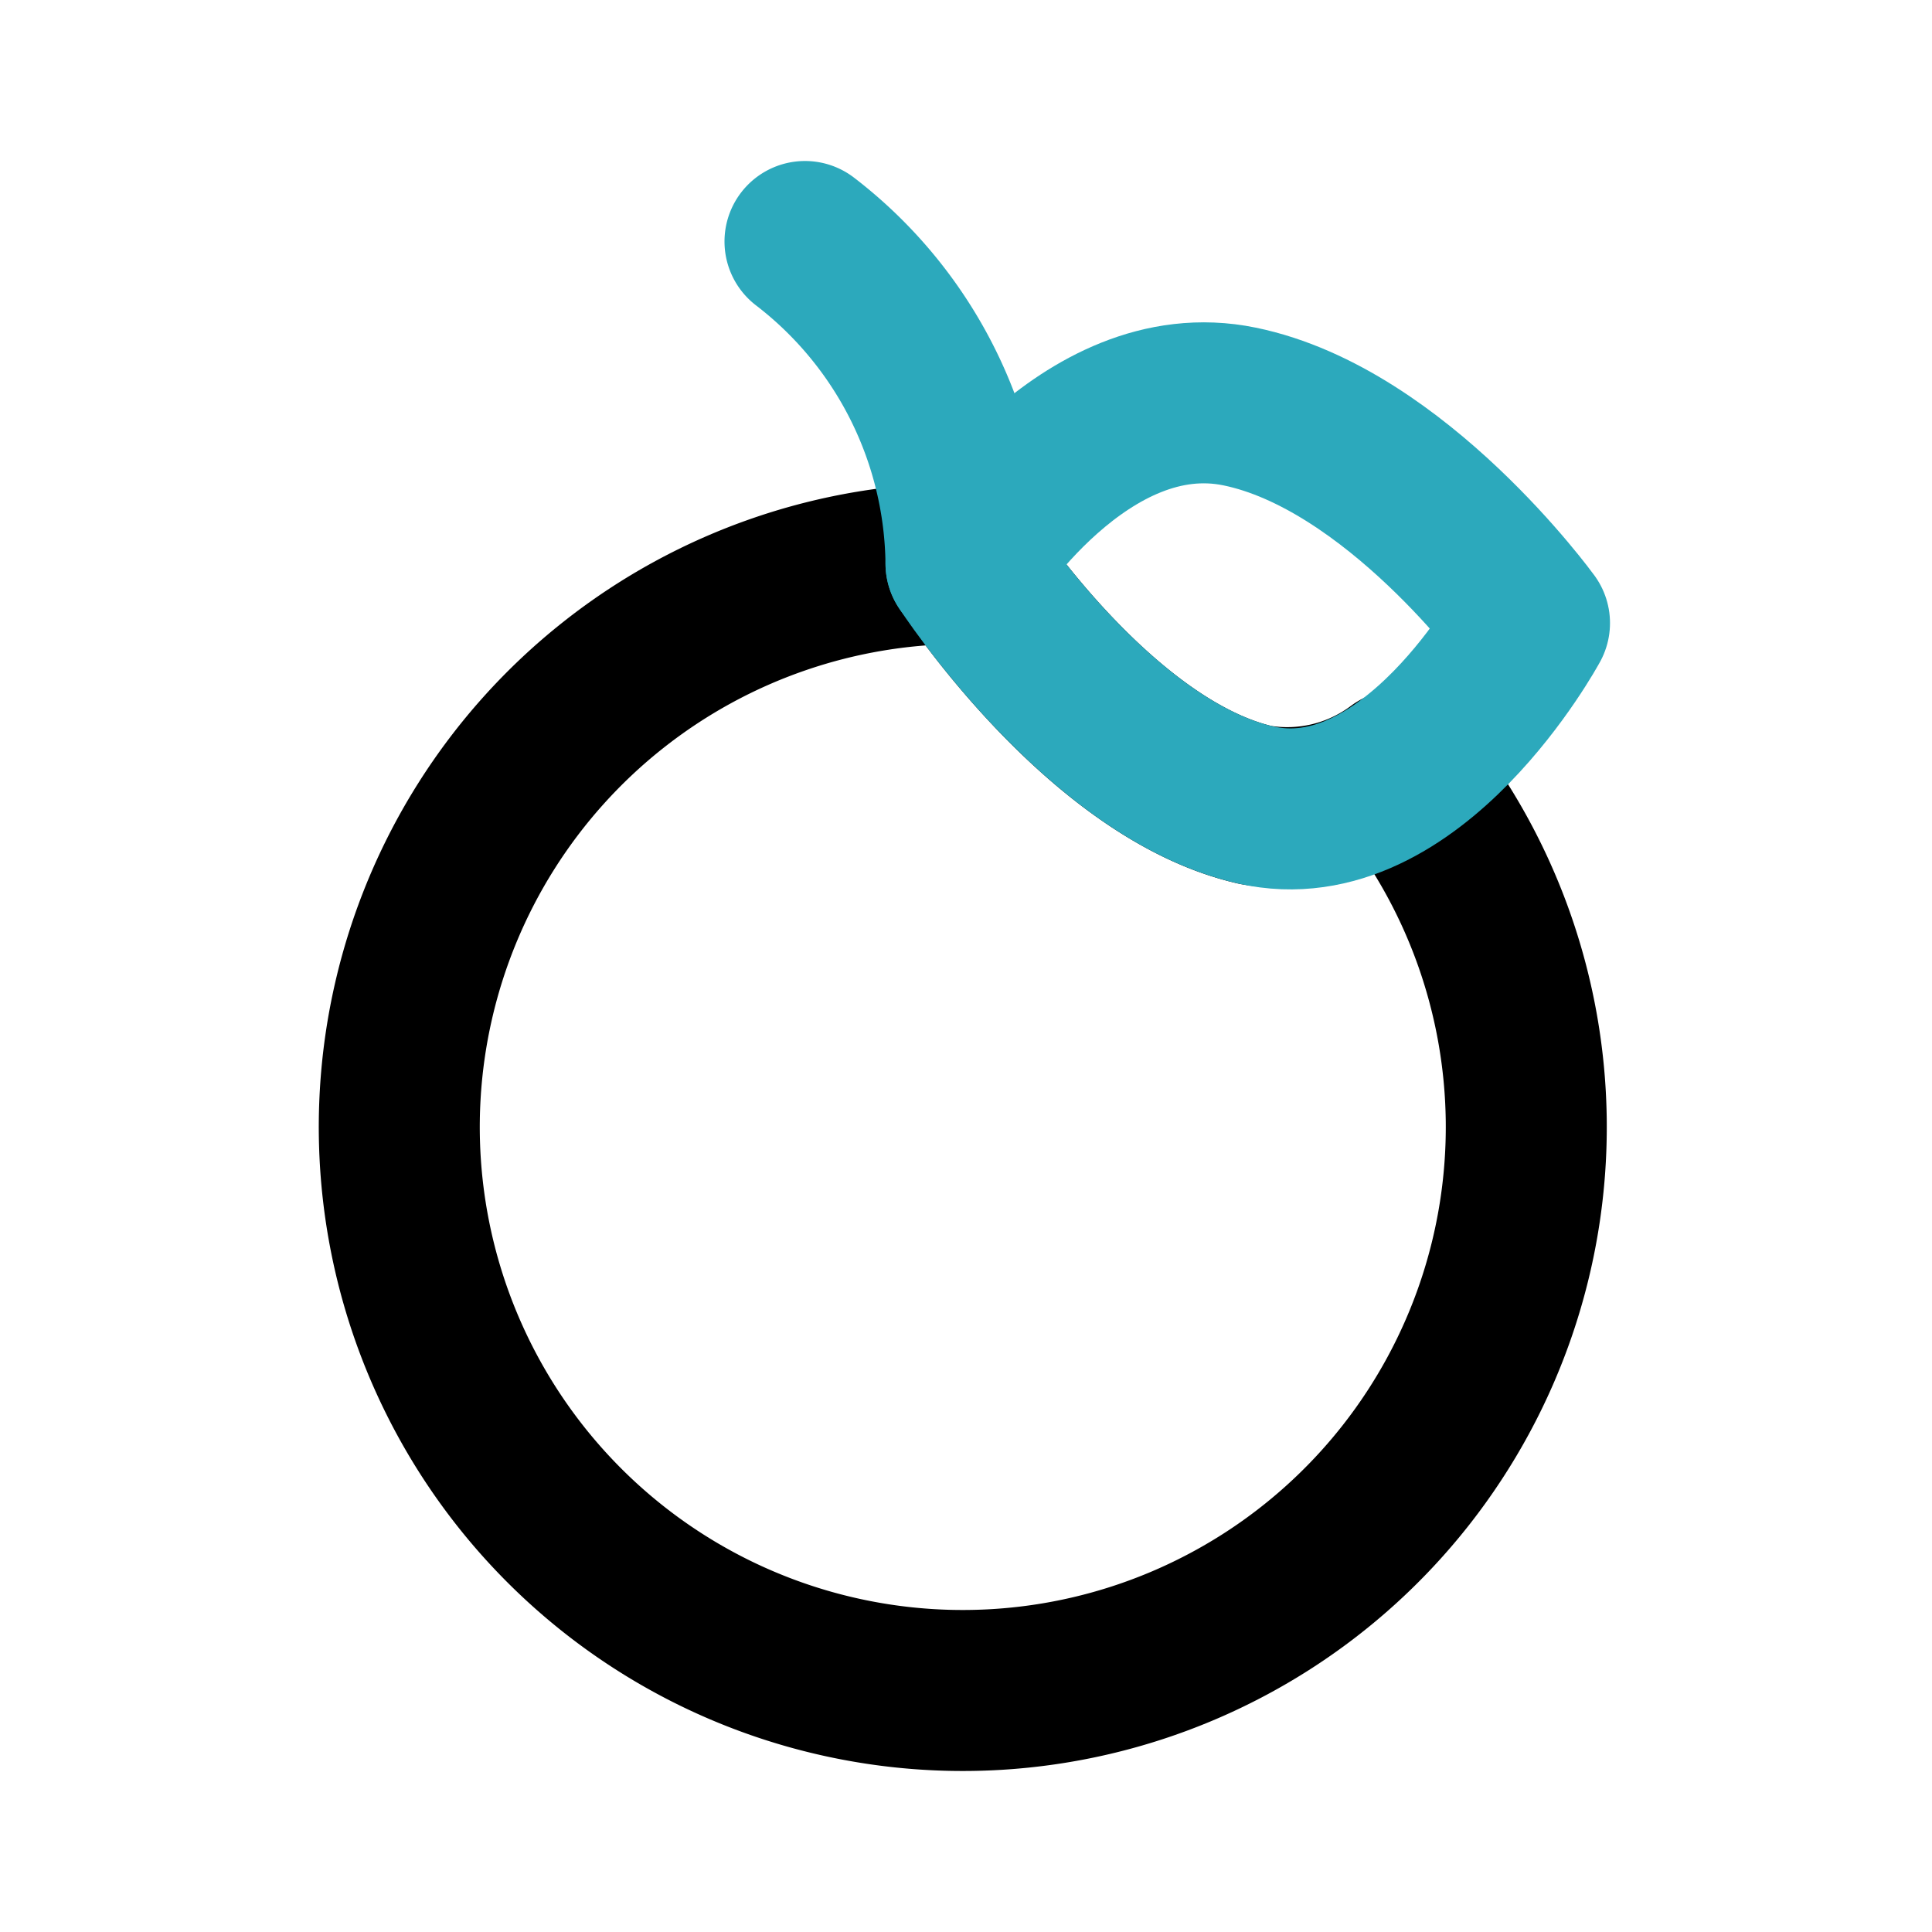
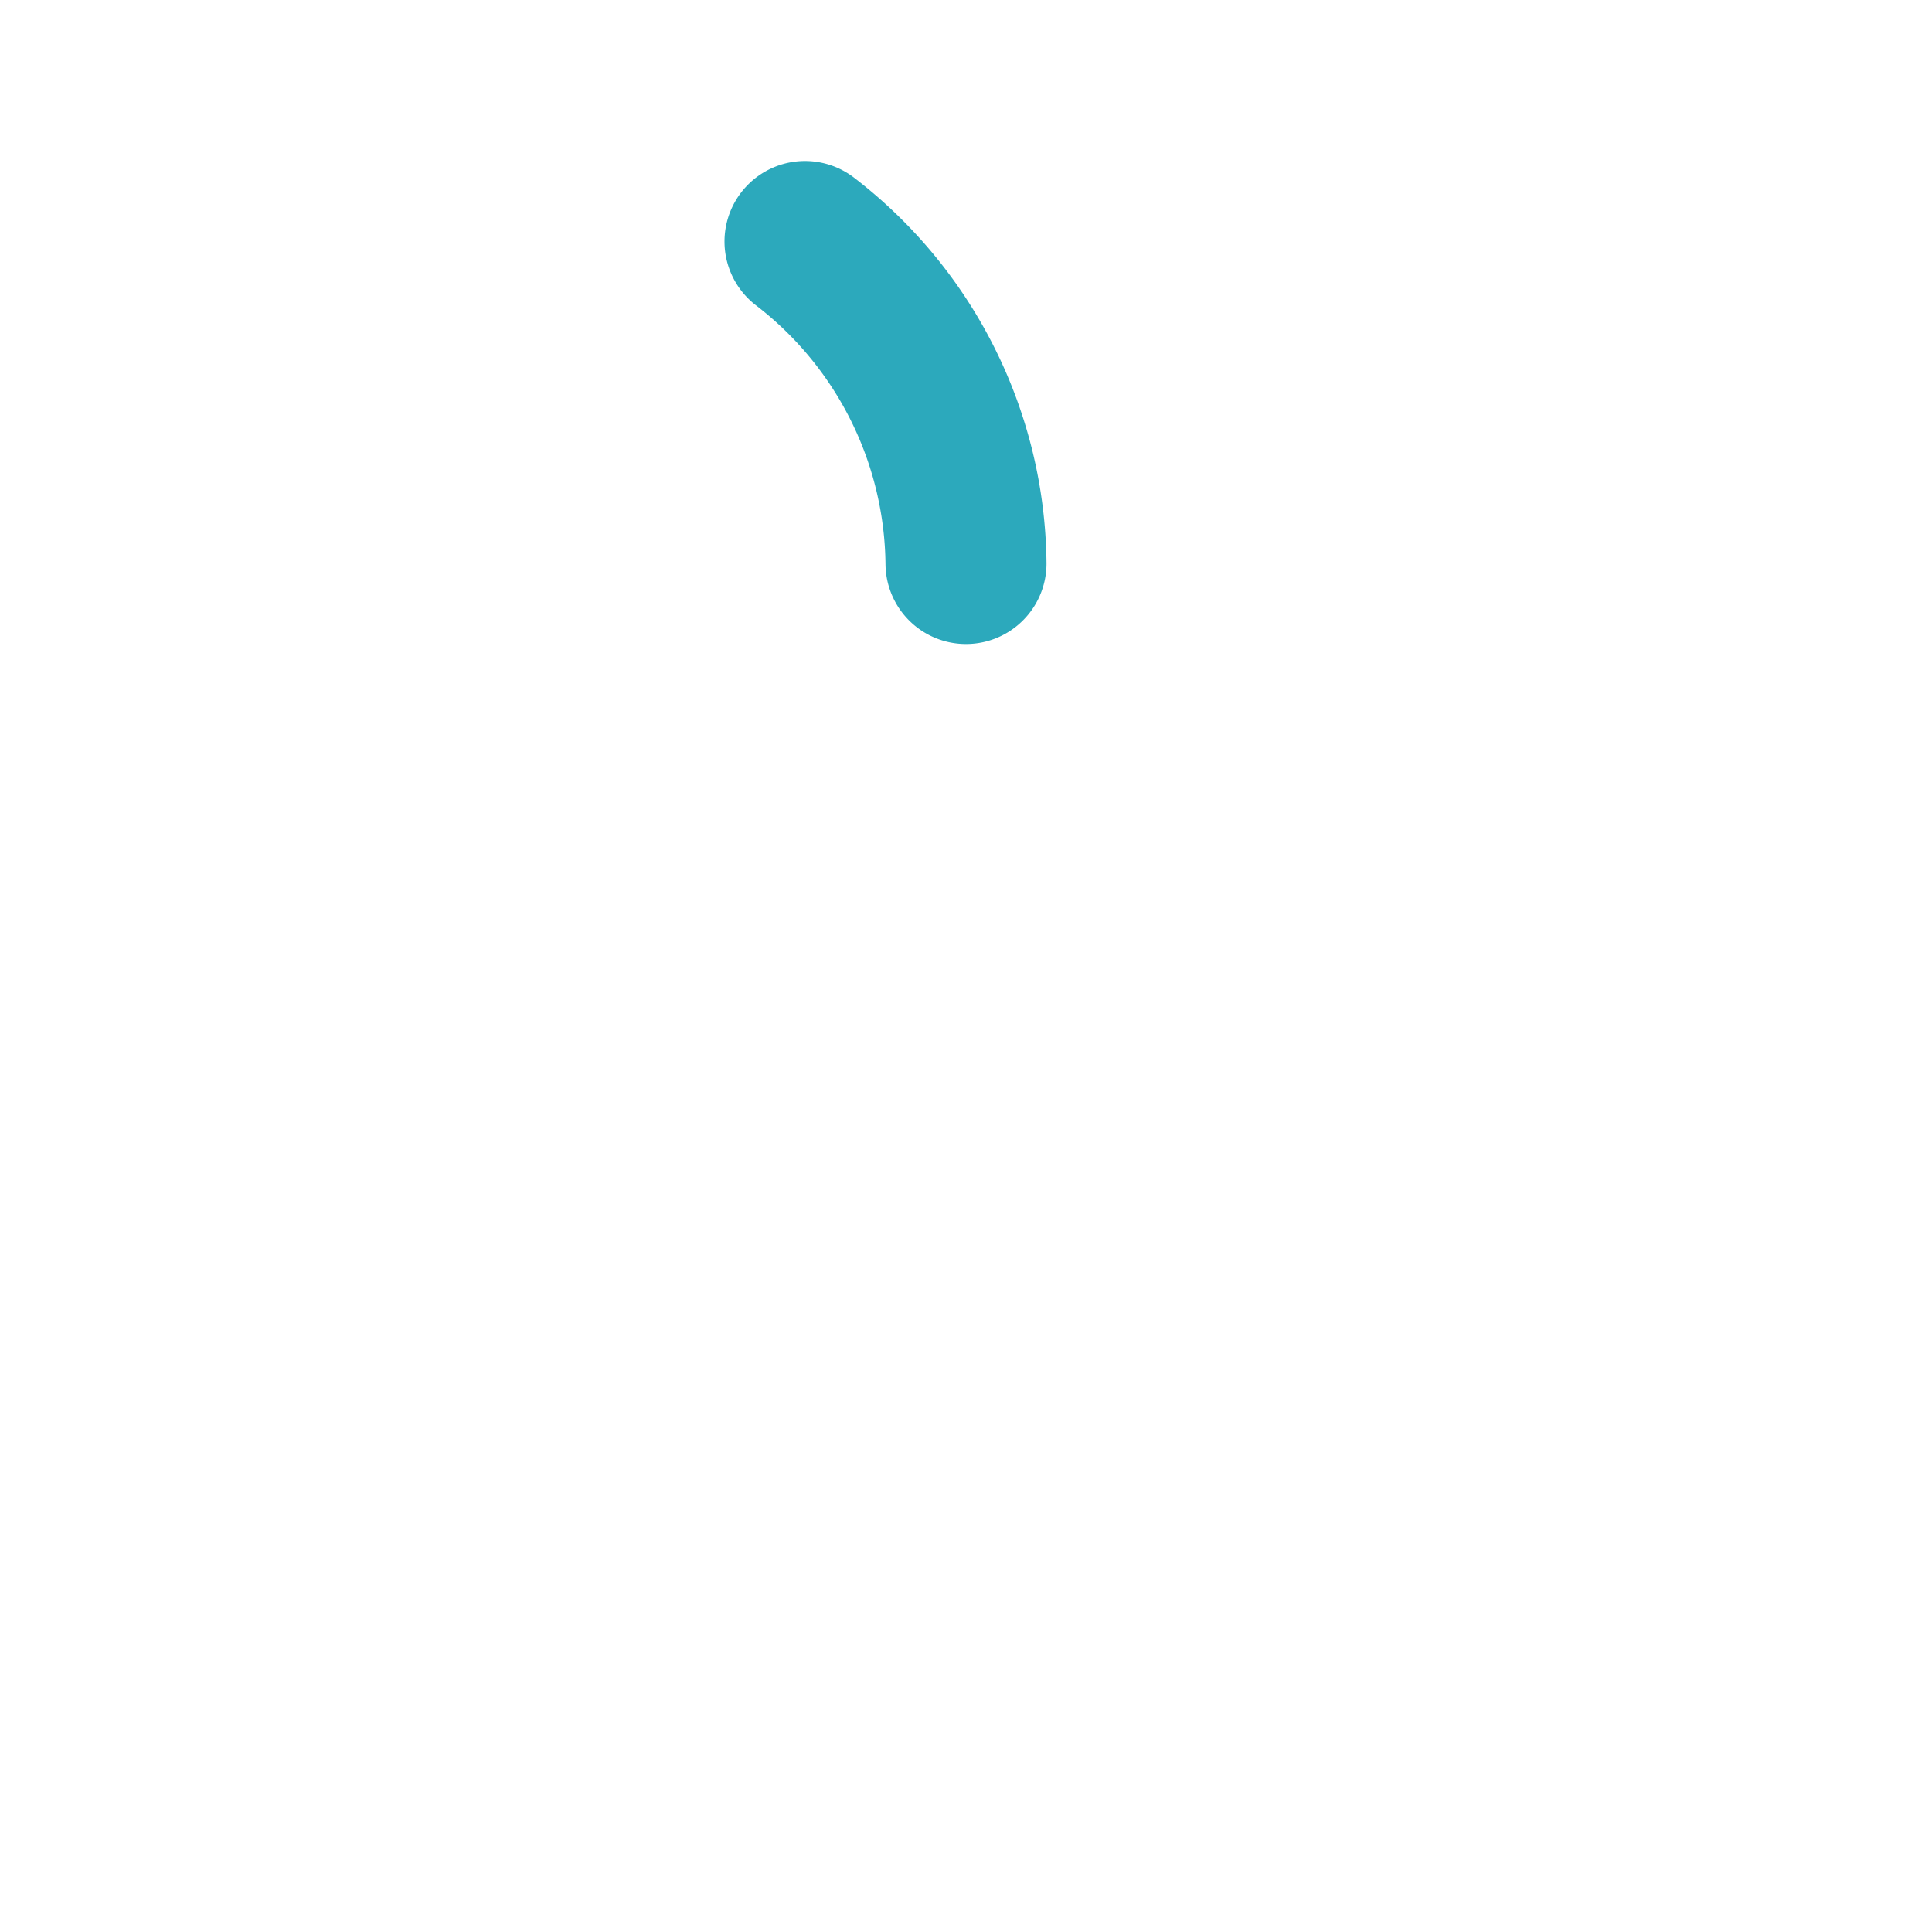
<svg xmlns="http://www.w3.org/2000/svg" fill="#000000" width="800px" height="800px" viewBox="0 0 24 24" id="orange-1" data-name="Line Color" class="icon line-color">
-   <path id="primary" d="M12,7s1.66,2.56,3.6,3a2.32,2.32,0,0,0,1.78-.43A7,7,0,1,1,12,7Z" style="fill: none; stroke: rgb(0, 0, 0); stroke-linecap: round; stroke-linejoin: round; stroke-width: 2;" />
  <path id="secondary" d="M12,7a5.11,5.11,0,0,0-2-4" style="fill: none; stroke: rgb(44, 169, 188); stroke-linecap: round; stroke-linejoin: round; stroke-width: 2;" />
-   <path id="secondary-2" data-name="secondary" d="M12,7s1.66,2.56,3.6,3S19,7.74,19,7.74s-1.66-2.29-3.6-2.69S12,7,12,7Z" style="fill: none; stroke: rgb(44, 169, 188); stroke-linecap: round; stroke-linejoin: round; stroke-width: 2;" />
</svg>